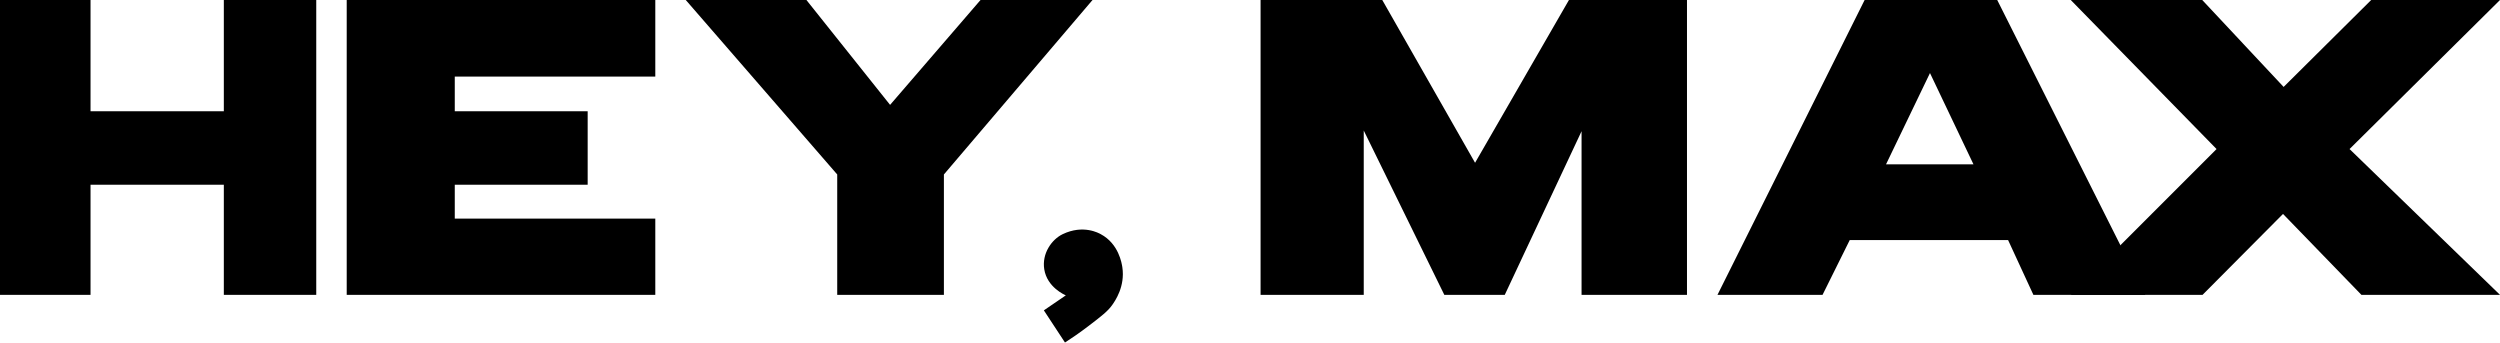
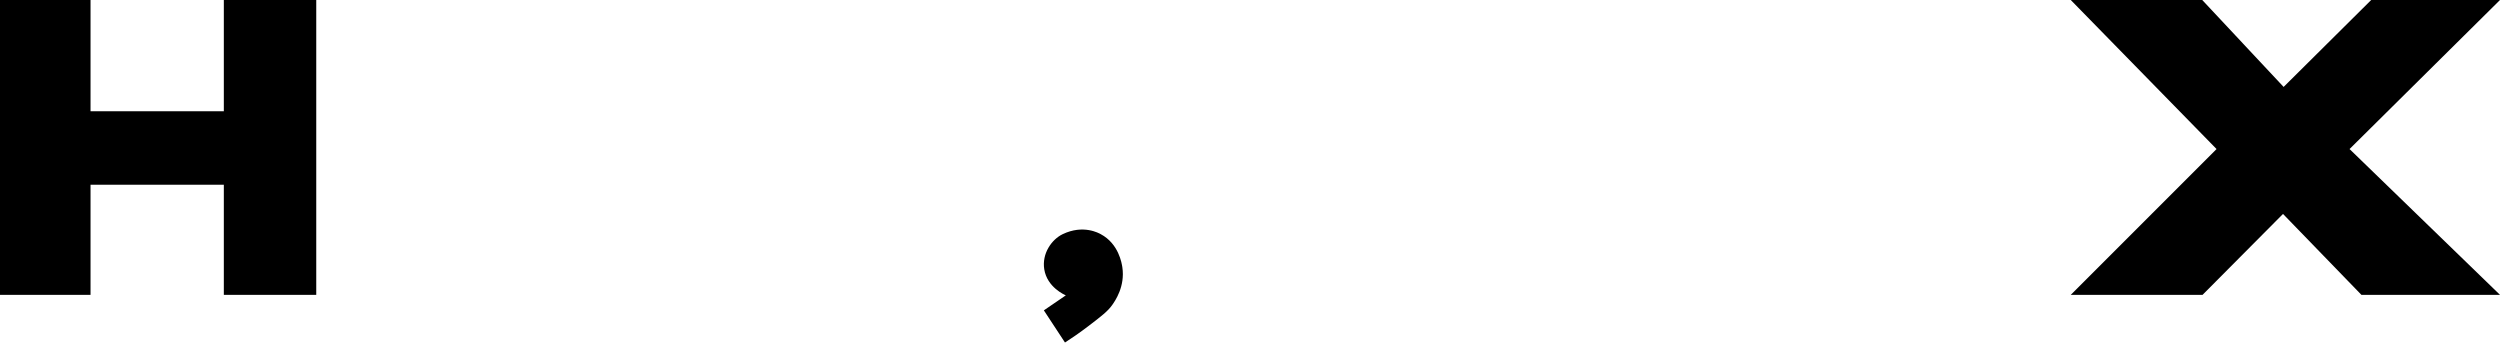
<svg xmlns="http://www.w3.org/2000/svg" id="Ebene_1" data-name="Ebene 1" viewBox="0 0 819.05 112.21">
  <polygon points="0 0 29.66 0 29.66 36.45 73.33 36.45 73.33 0 103.61 0 103.61 96.6 73.33 96.6 73.33 60.52 29.66 60.52 29.66 96.6 0 96.6 0 0" />
-   <polygon points="113.59 0 113.59 96.6 214.69 96.6 214.69 71.62 148.99 71.62 148.99 60.52 192.53 60.52 192.53 36.45 148.99 36.45 148.99 25.09 214.69 25.09 214.69 0 113.59 0" />
-   <polygon points="274.29 96.6 309.24 96.6 309.24 57.16 357.93 0 321.24 0 291.61 34.36 264.2 0 224.67 0 274.29 57.16 274.29 96.6" />
-   <polygon points="412.99 0 452.86 0 483.26 53.33 514.02 0 552.69 0 552.69 96.6 518.15 96.6 518.15 42.99 492.99 96.6 473.19 96.6 446.79 42.76 446.79 96.6 412.99 96.6 412.99 0" />
  <polygon points="678.42 0 726.19 48.83 678.42 96.6 721.6 96.6 747.96 70.09 773.65 96.6 819.05 96.6 769.76 48.83 819.05 0 776.85 0 748.16 28.48 721.5 0 678.42 0" />
-   <path d="M654.33,0h-43.44l-48.21,96.6h34.42l8.91-17.95h51.88l8.29,17.95h36.67L654.33,0ZM617.9,53.84l14.4-29.91,14.25,29.91h-28.65Z" />
  <path d="M348.91,112.21c1.97-1.26,4.73-3.12,7.9-5.55,4.07-3.11,6.14-4.71,7.56-6.72.94-1.33,4.29-6.09,3.33-12.41-.19-1.23-1.17-7.66-7.07-10.81-.57-.3-5.69-3.26-12.48,0-3.58,1.72-6.86,6.33-6.03,11.51.95,5.92,6.73,8.39,7.07,8.53l-7.2,4.92,6.92,10.54Z" />
</svg>